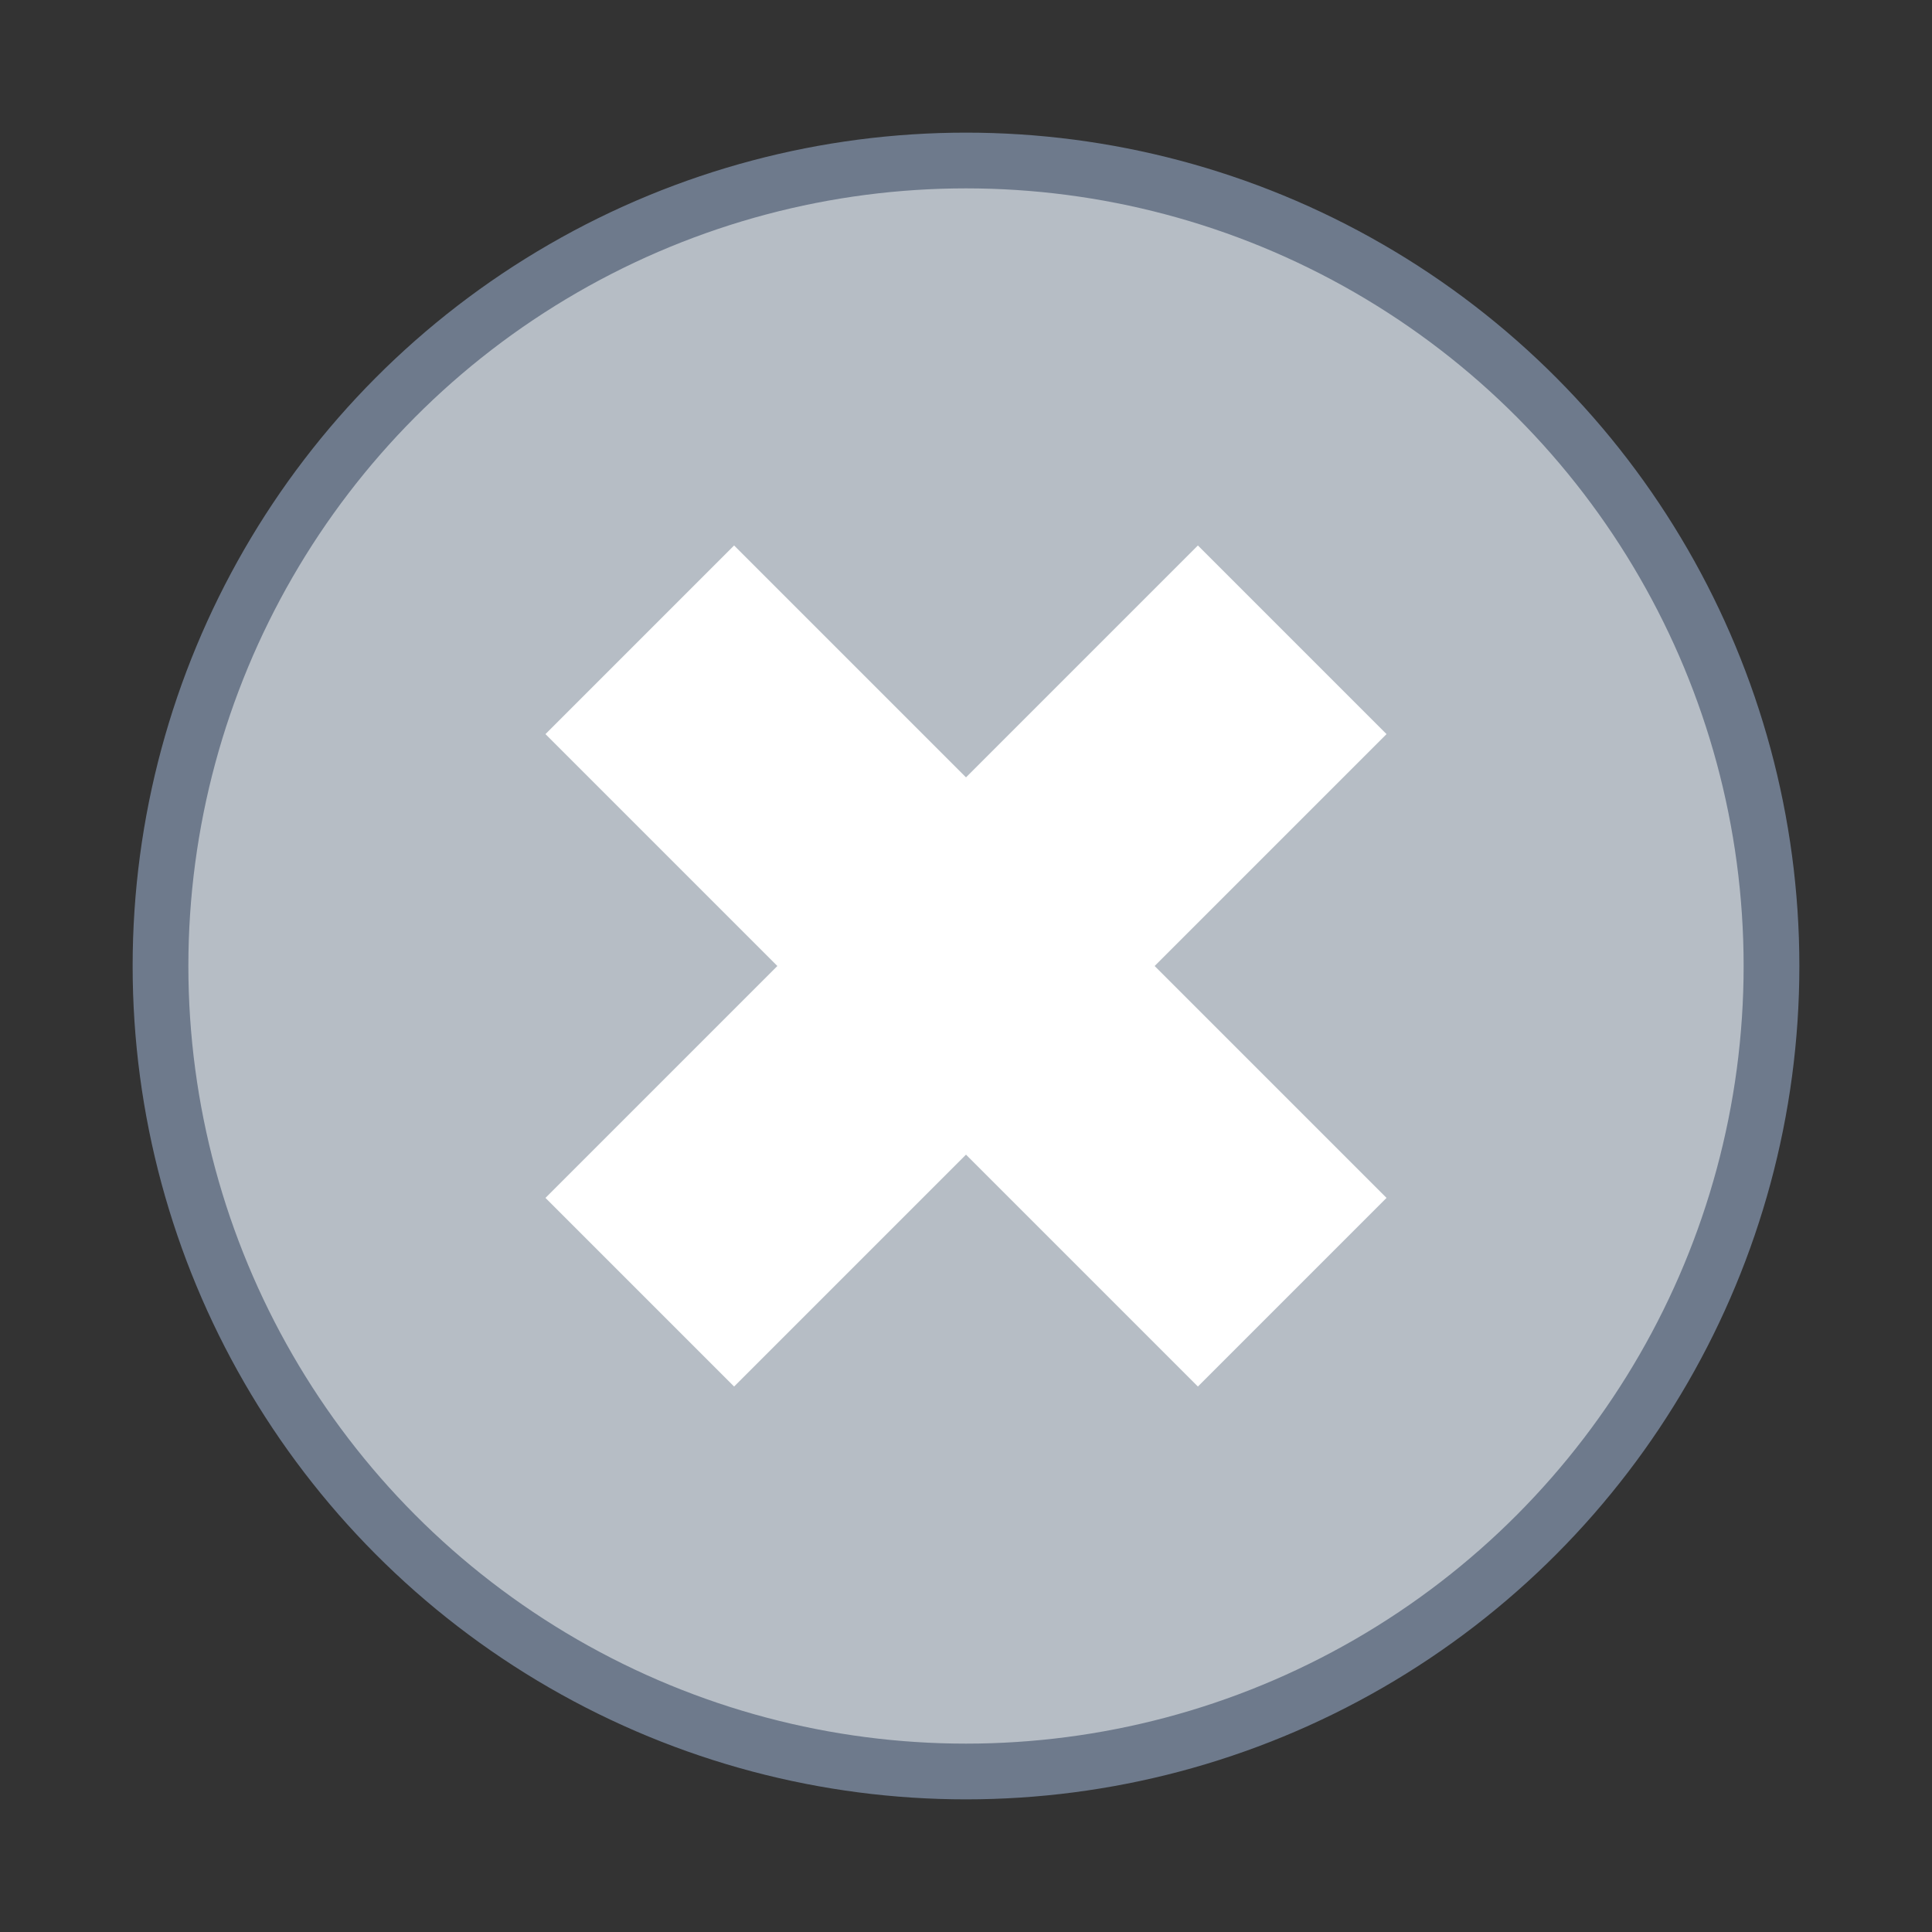
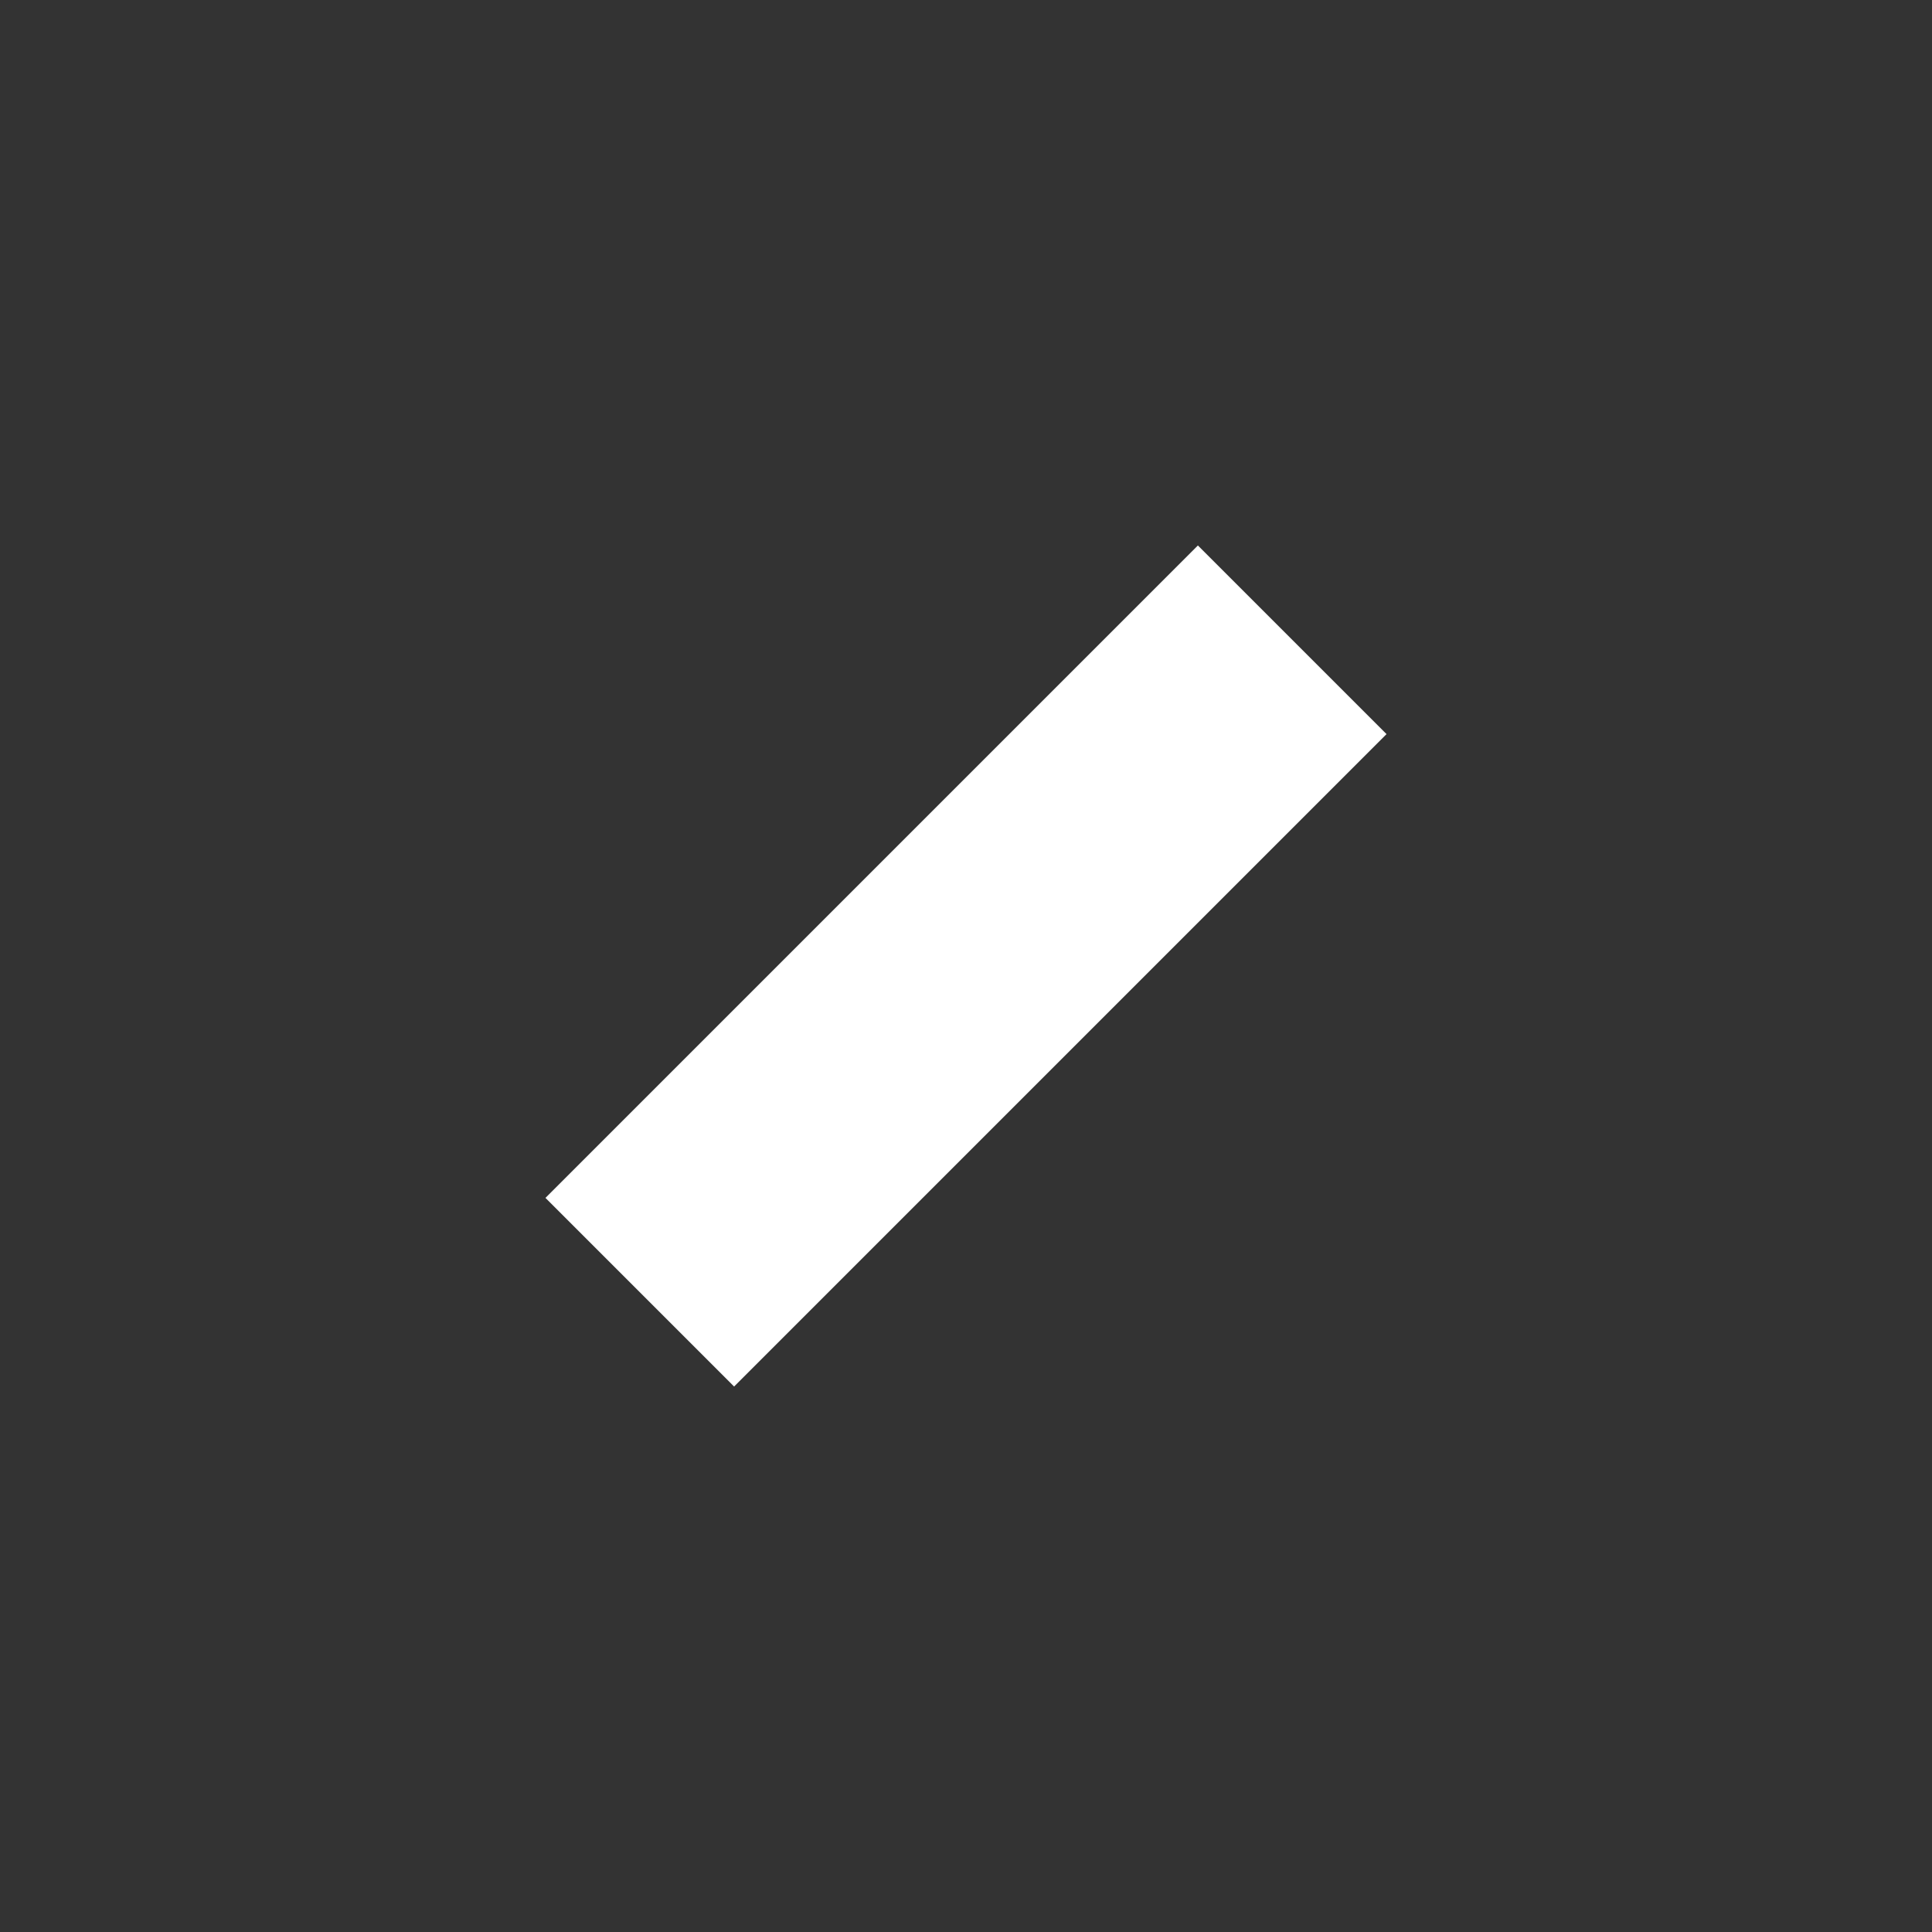
<svg xmlns="http://www.w3.org/2000/svg" id="Vrstva_2" viewBox="0 0 26 26">
  <rect x="0" y="0" width="26" height="26" fill="#333333" stroke="none" />
  <defs>
    <style>.cls-1{fill:#b6bdc5;stroke:#6e7a8c;stroke-width:.75px;}.cls-1,.cls-2{stroke-miterlimit:10;}.cls-2{stroke:#fff;stroke-width:3.59px;}.cls-2,.cls-3{fill:none;}</style>
  </defs>
  <g id="Vrstva_1-2">
    <g>
      <rect class="cls-3" width="26" height="26" />
      <g>
-         <circle class="cls-1" cx="13" cy="13" r="10.84" />
        <g>
          <line class="cls-2" x1="8.61" y1="17.39" x2="17.39" y2="8.61" />
-           <line class="cls-2" x1="8.61" y1="8.61" x2="17.39" y2="17.39" />
        </g>
      </g>
    </g>
  </g>
</svg>